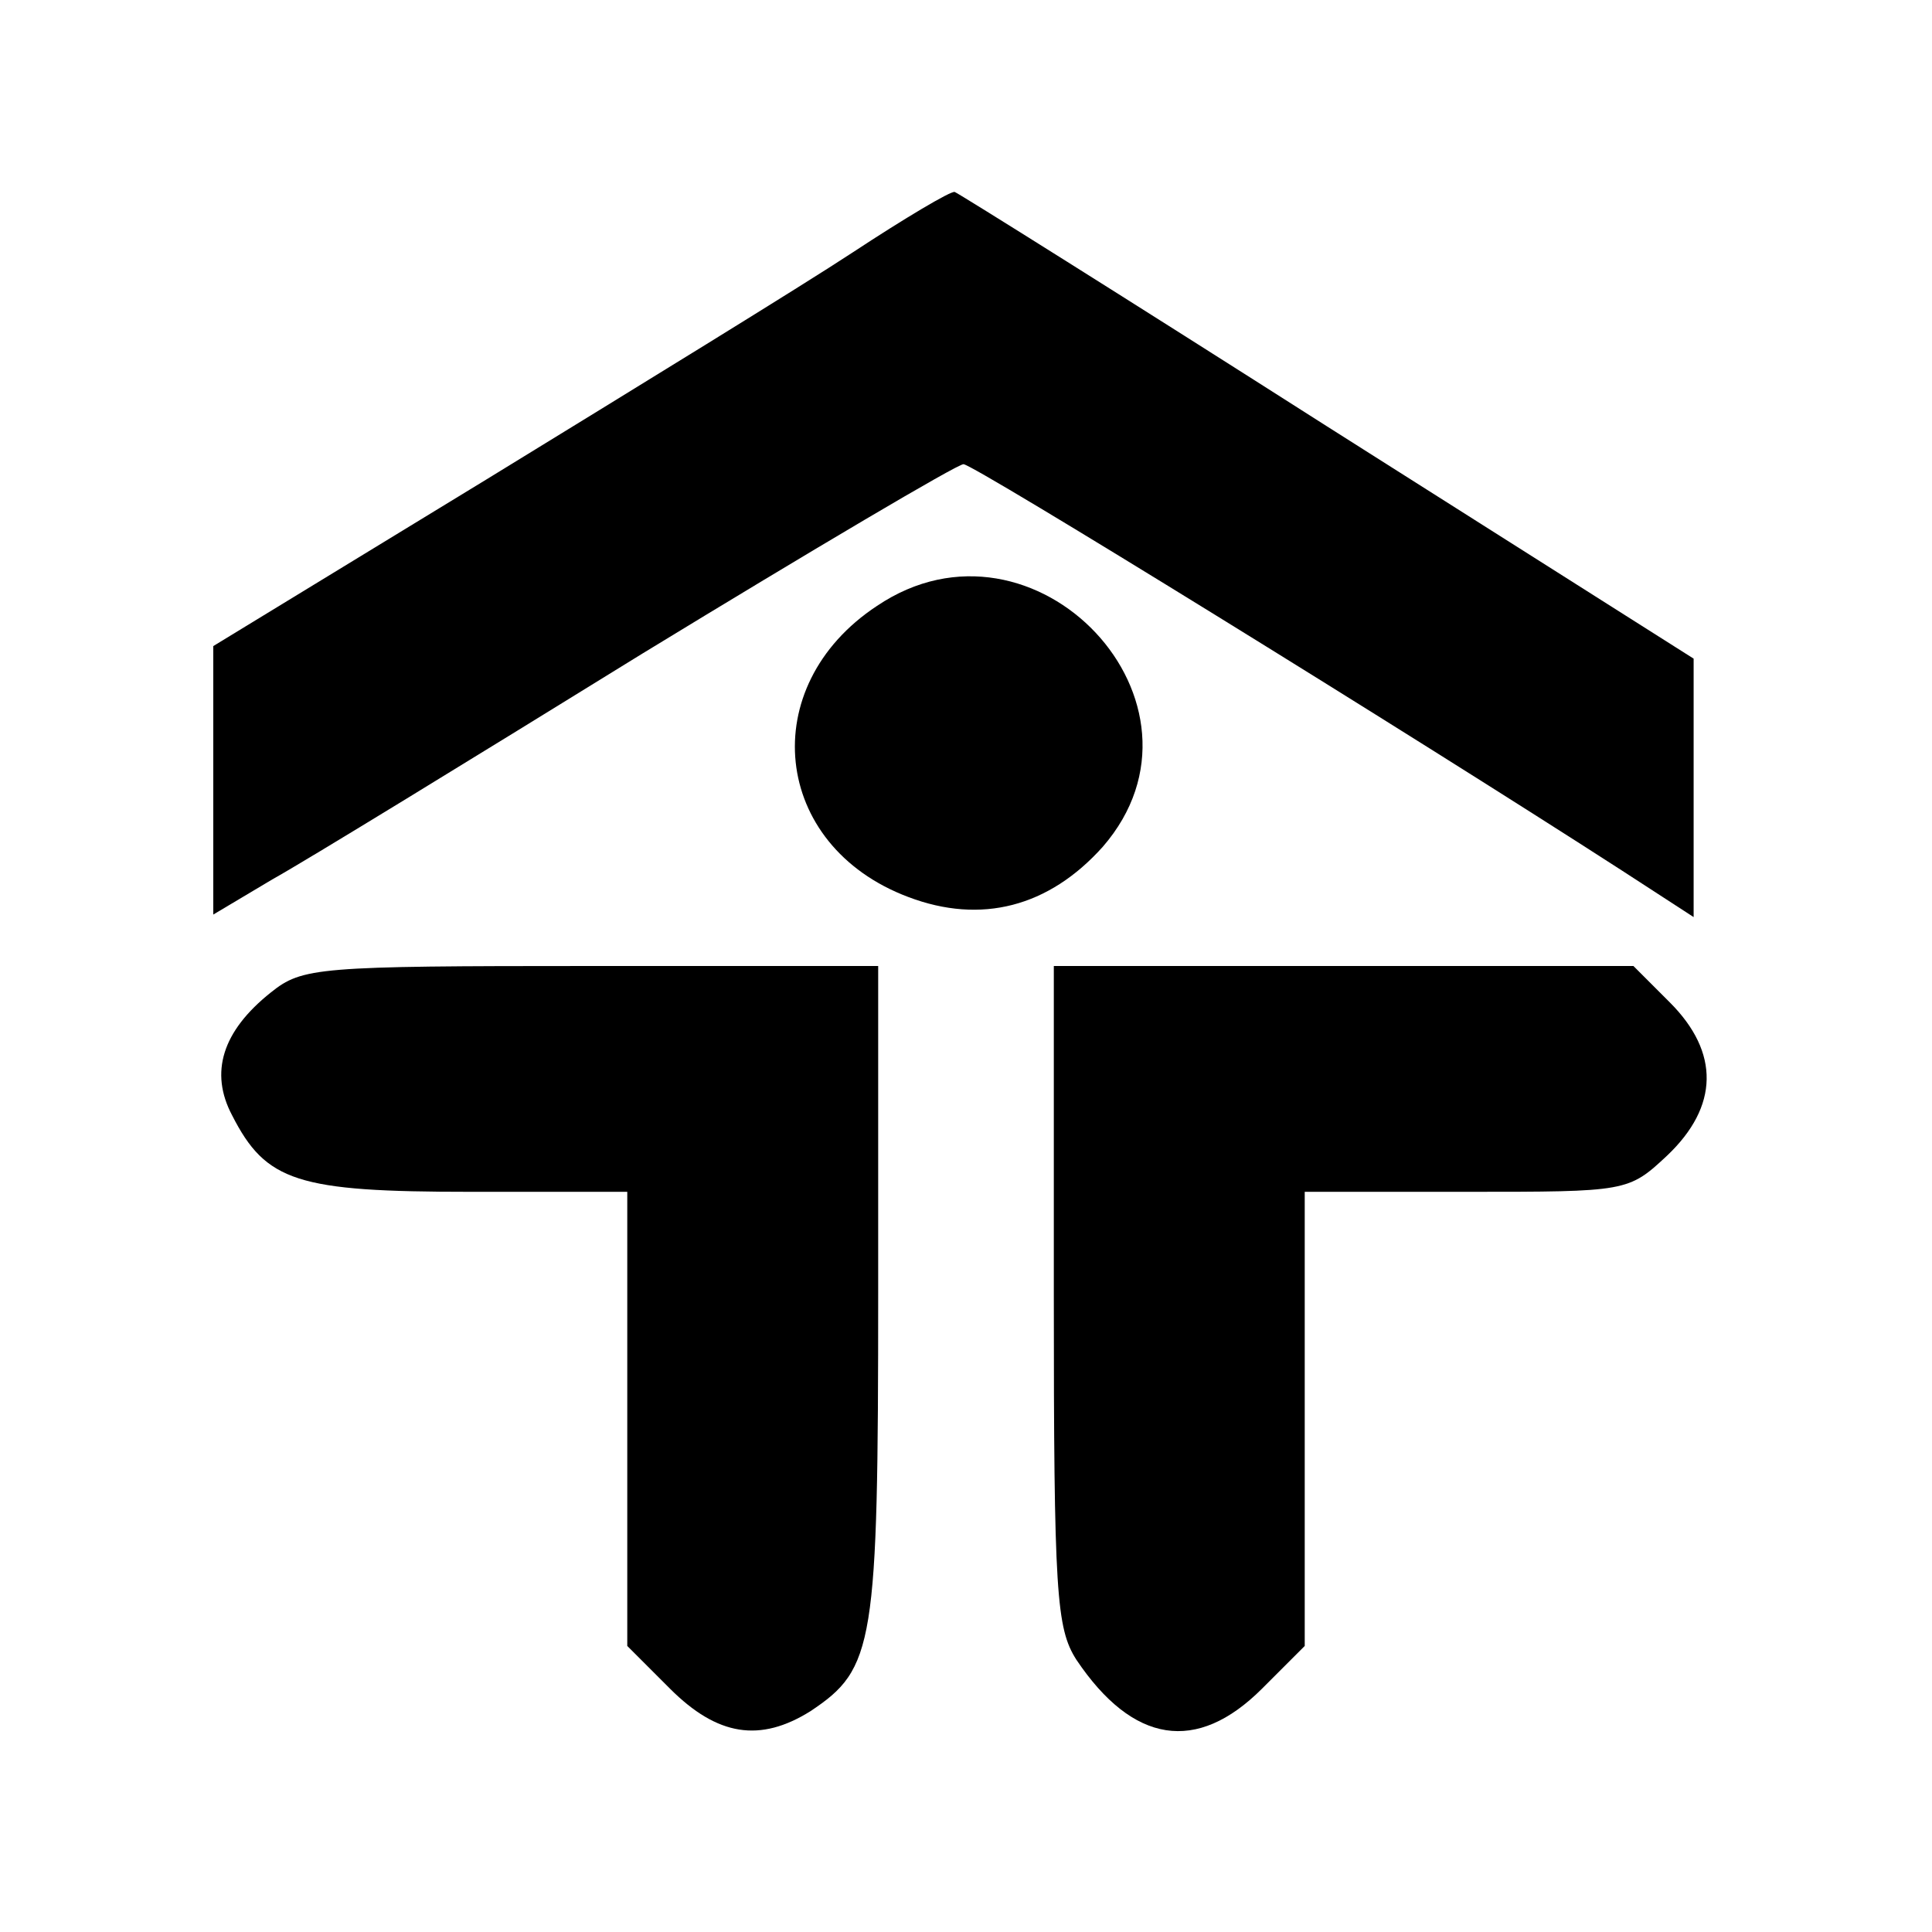
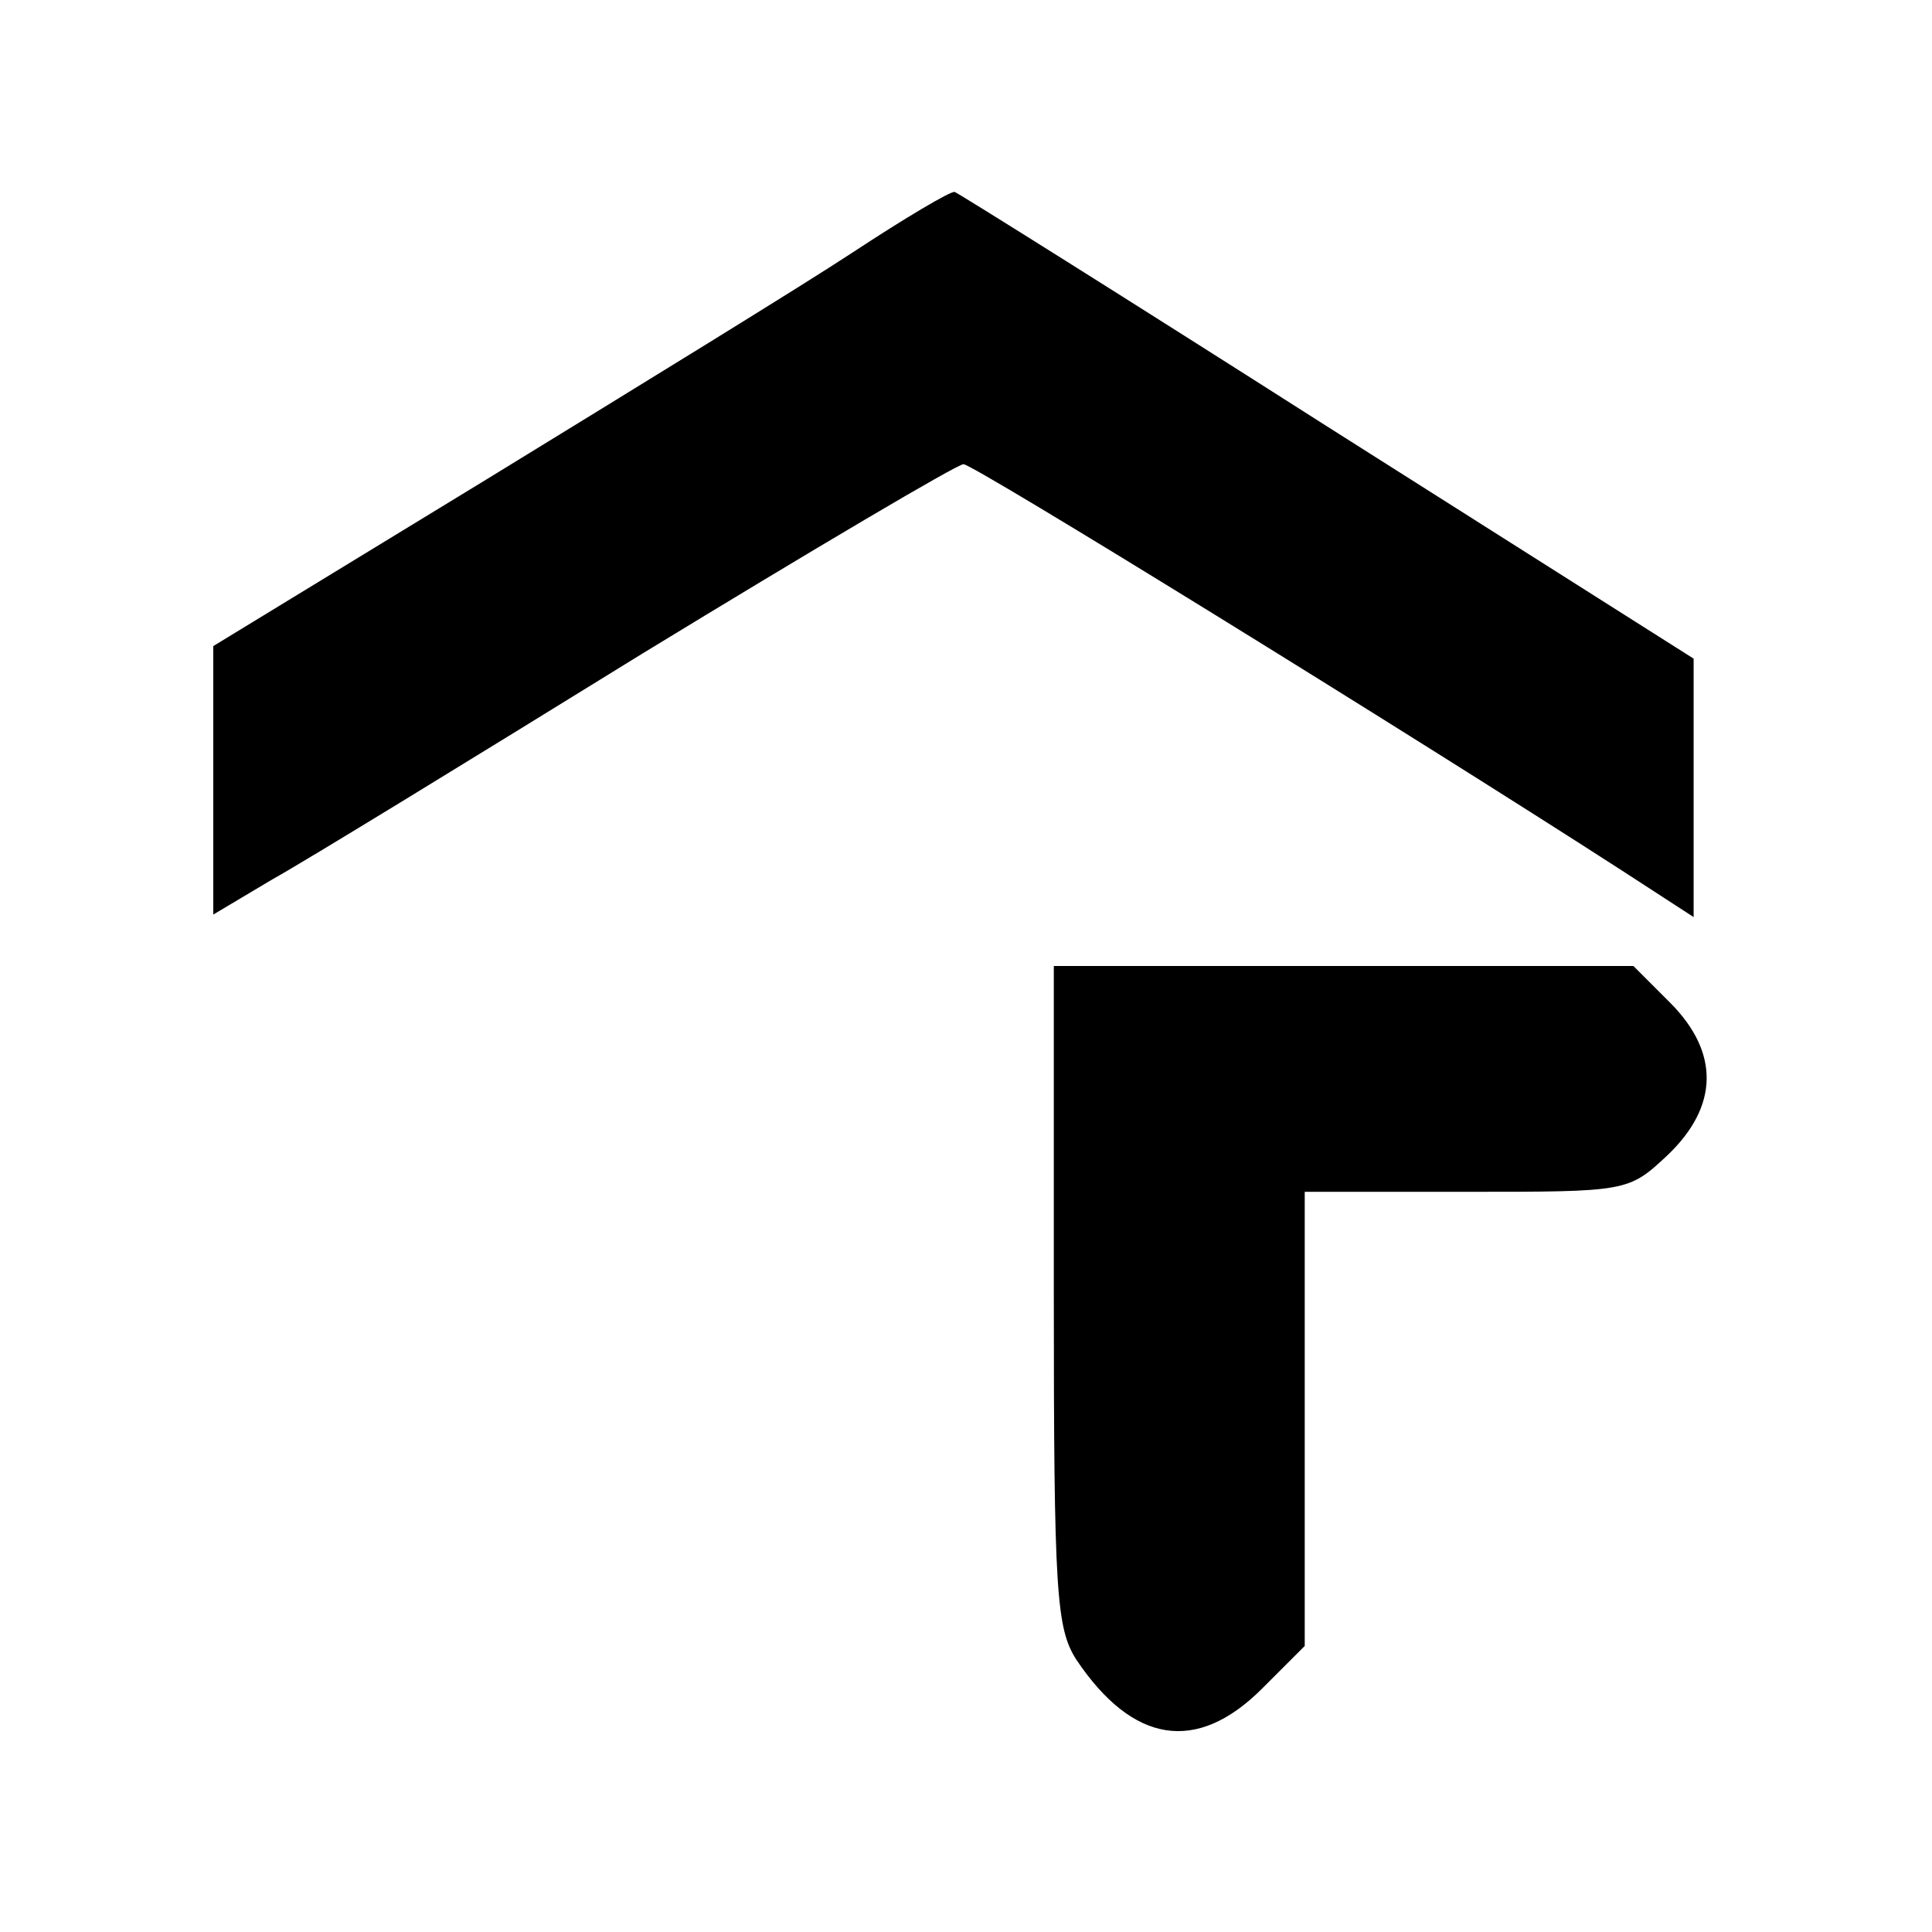
<svg xmlns="http://www.w3.org/2000/svg" version="1.0" width="154pt" height="154pt" viewBox="0 0 154 154" preserveAspectRatio="xMidYMid meet">
  <g transform="translate(0,154) scale(0.1,-0.1)" fill="#000000" stroke="none">
    <path d="M680 1339 c-41 -27 -173 -108 -292 -181 l-218 -133 0 -107 0 -107 47 28 c27 15 159 96 295 180 136 83 251 151 256 151 8 0 353 -213 525 -324 l57 -37 0 103 0 103 -292 185 c-160 102 -294 186 -297 187 -3 1 -40 -21 -81 -48z" />
-     <path d="M699 1057 c-97 -64 -84 -191 25 -232 58 -22 112 -8 155 40 99 114 -54 277 -180 192z" />
-     <path d="M216 749 c-39 -31 -49 -64 -31 -98 27 -53 52 -61 190 -61 l125 0 0 -181 0 -181 34 -34 c38 -38 72 -43 112 -18 51 34 54 52 54 334 l0 260 -229 0 c-218 0 -230 -1 -255 -21z" />
    <path d="M840 508 c0 -238 2 -266 18 -291 45 -67 96 -75 148 -23 l34 34 0 181 0 181 129 0 c128 0 129 0 160 29 41 39 42 82 2 122 l-29 29 -231 0 -231 0 0 -262z" />
  </g>
</svg>